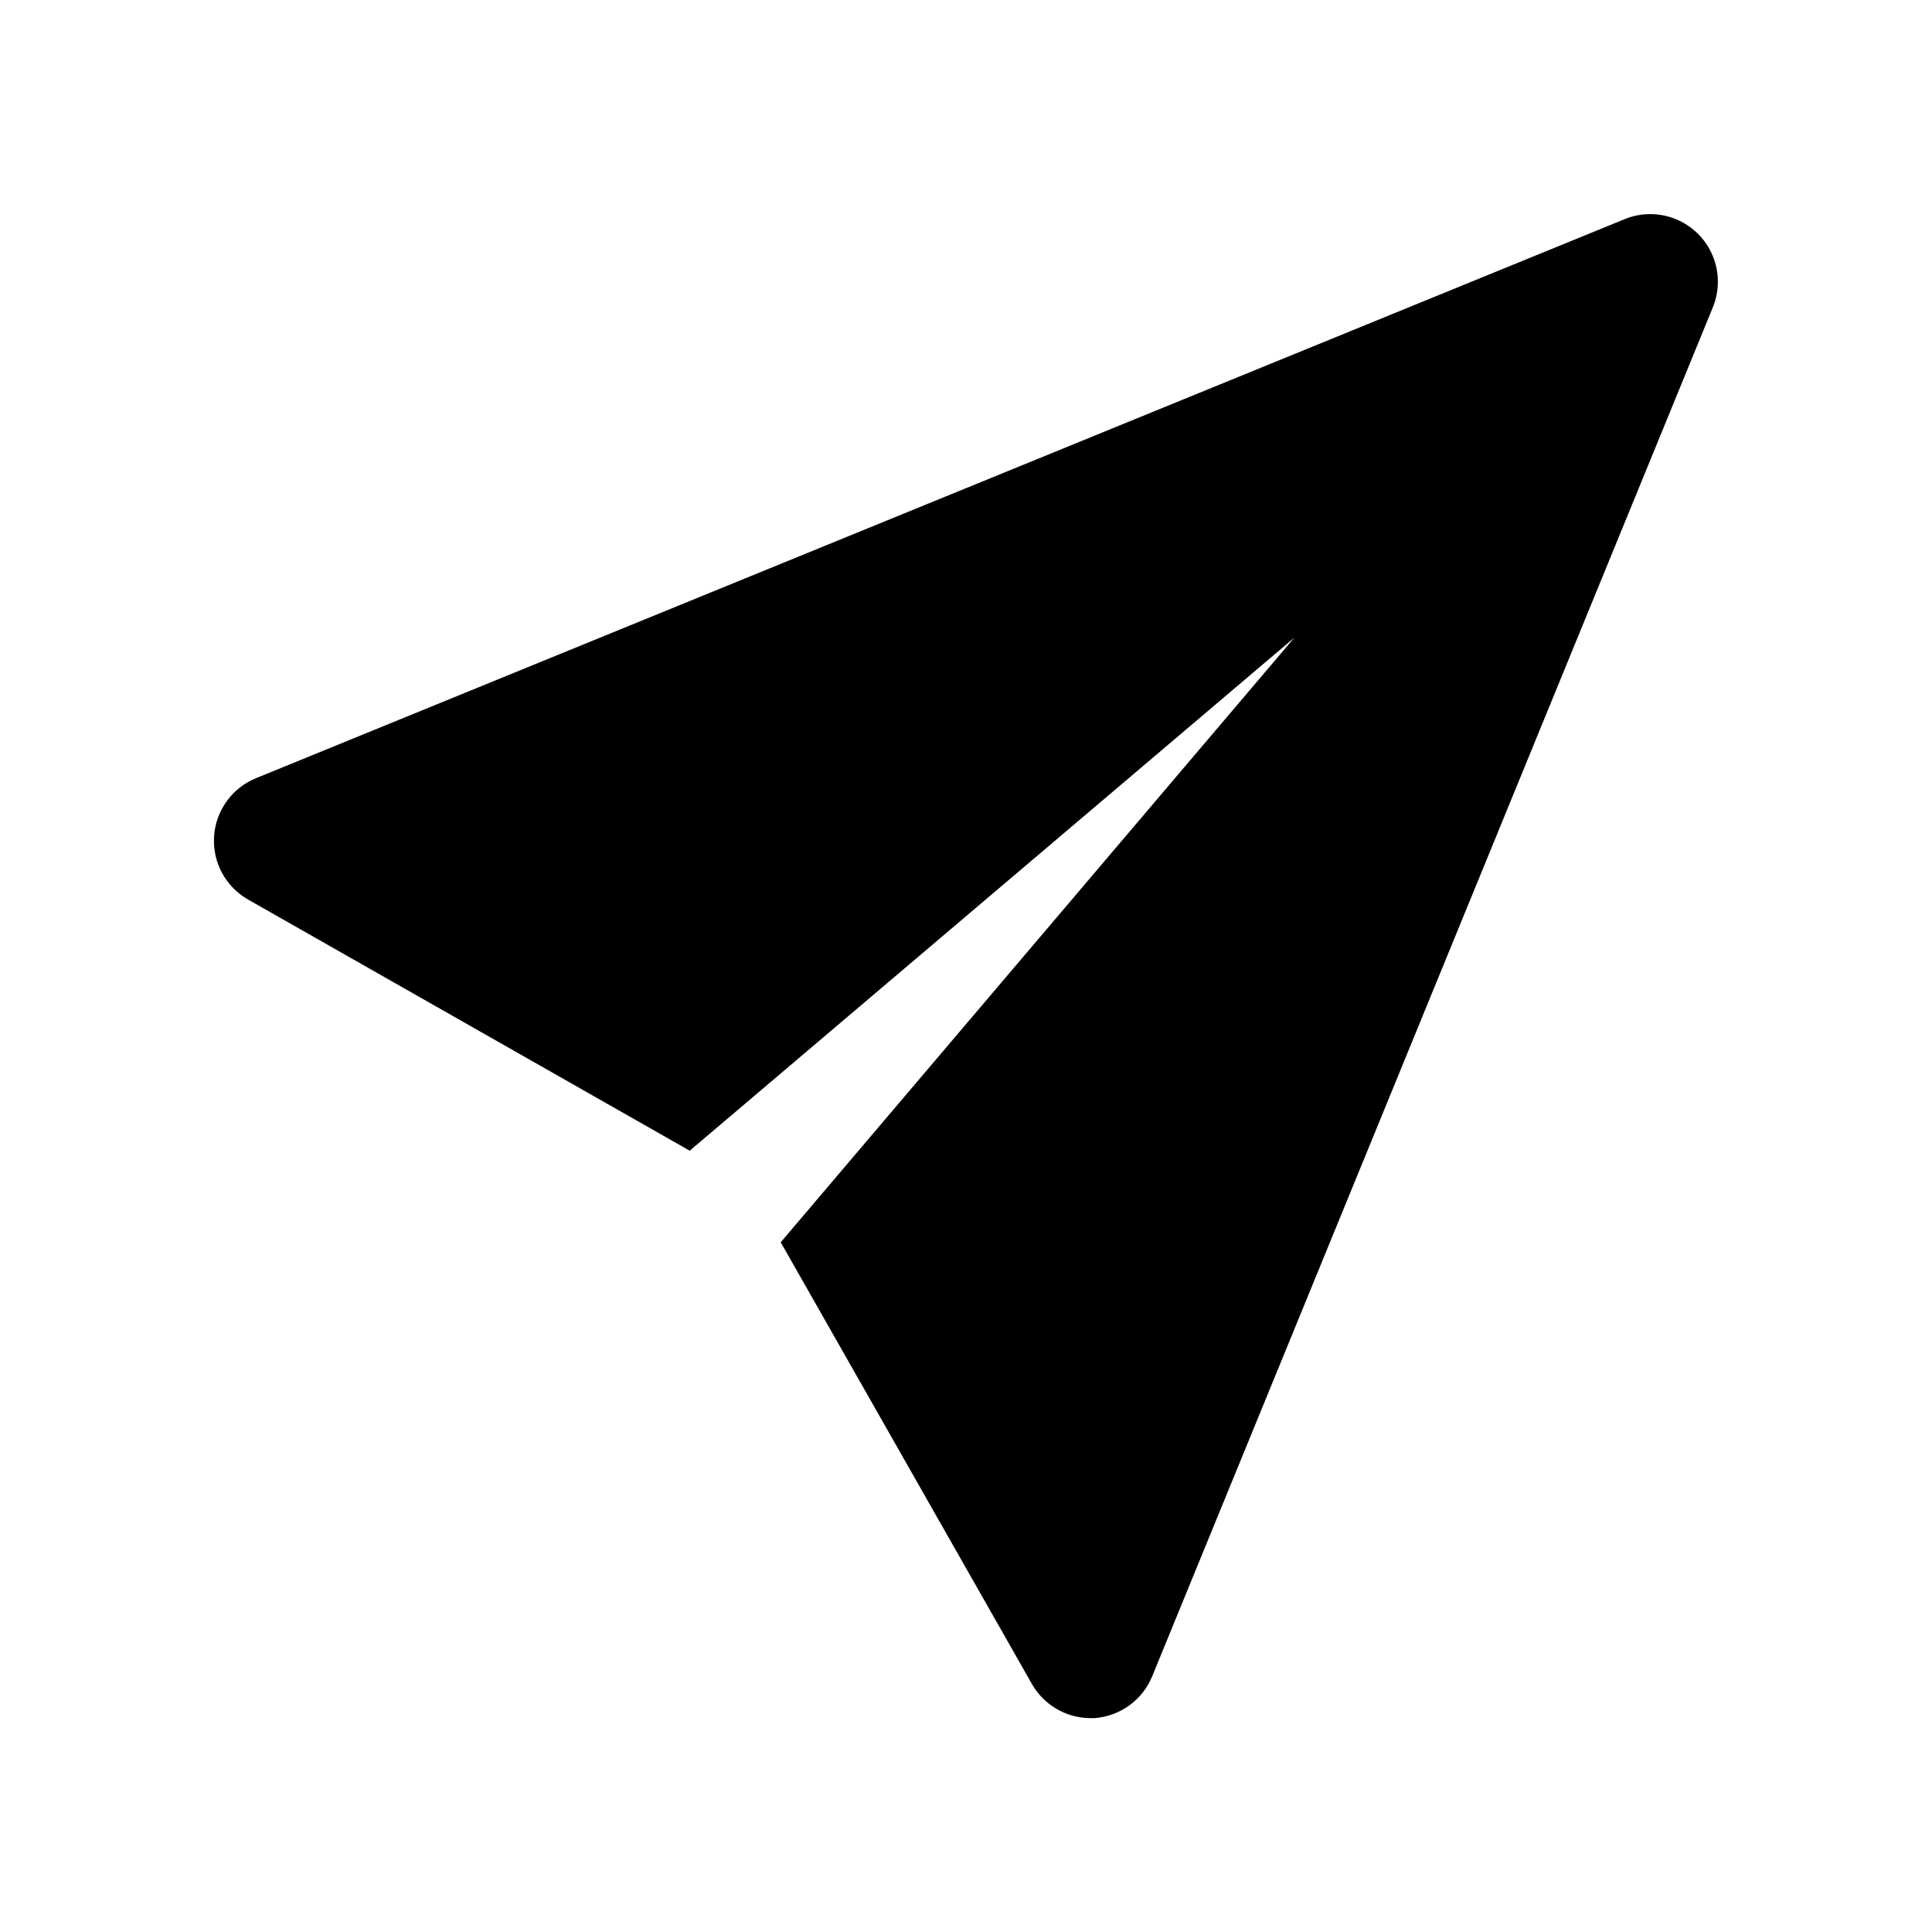
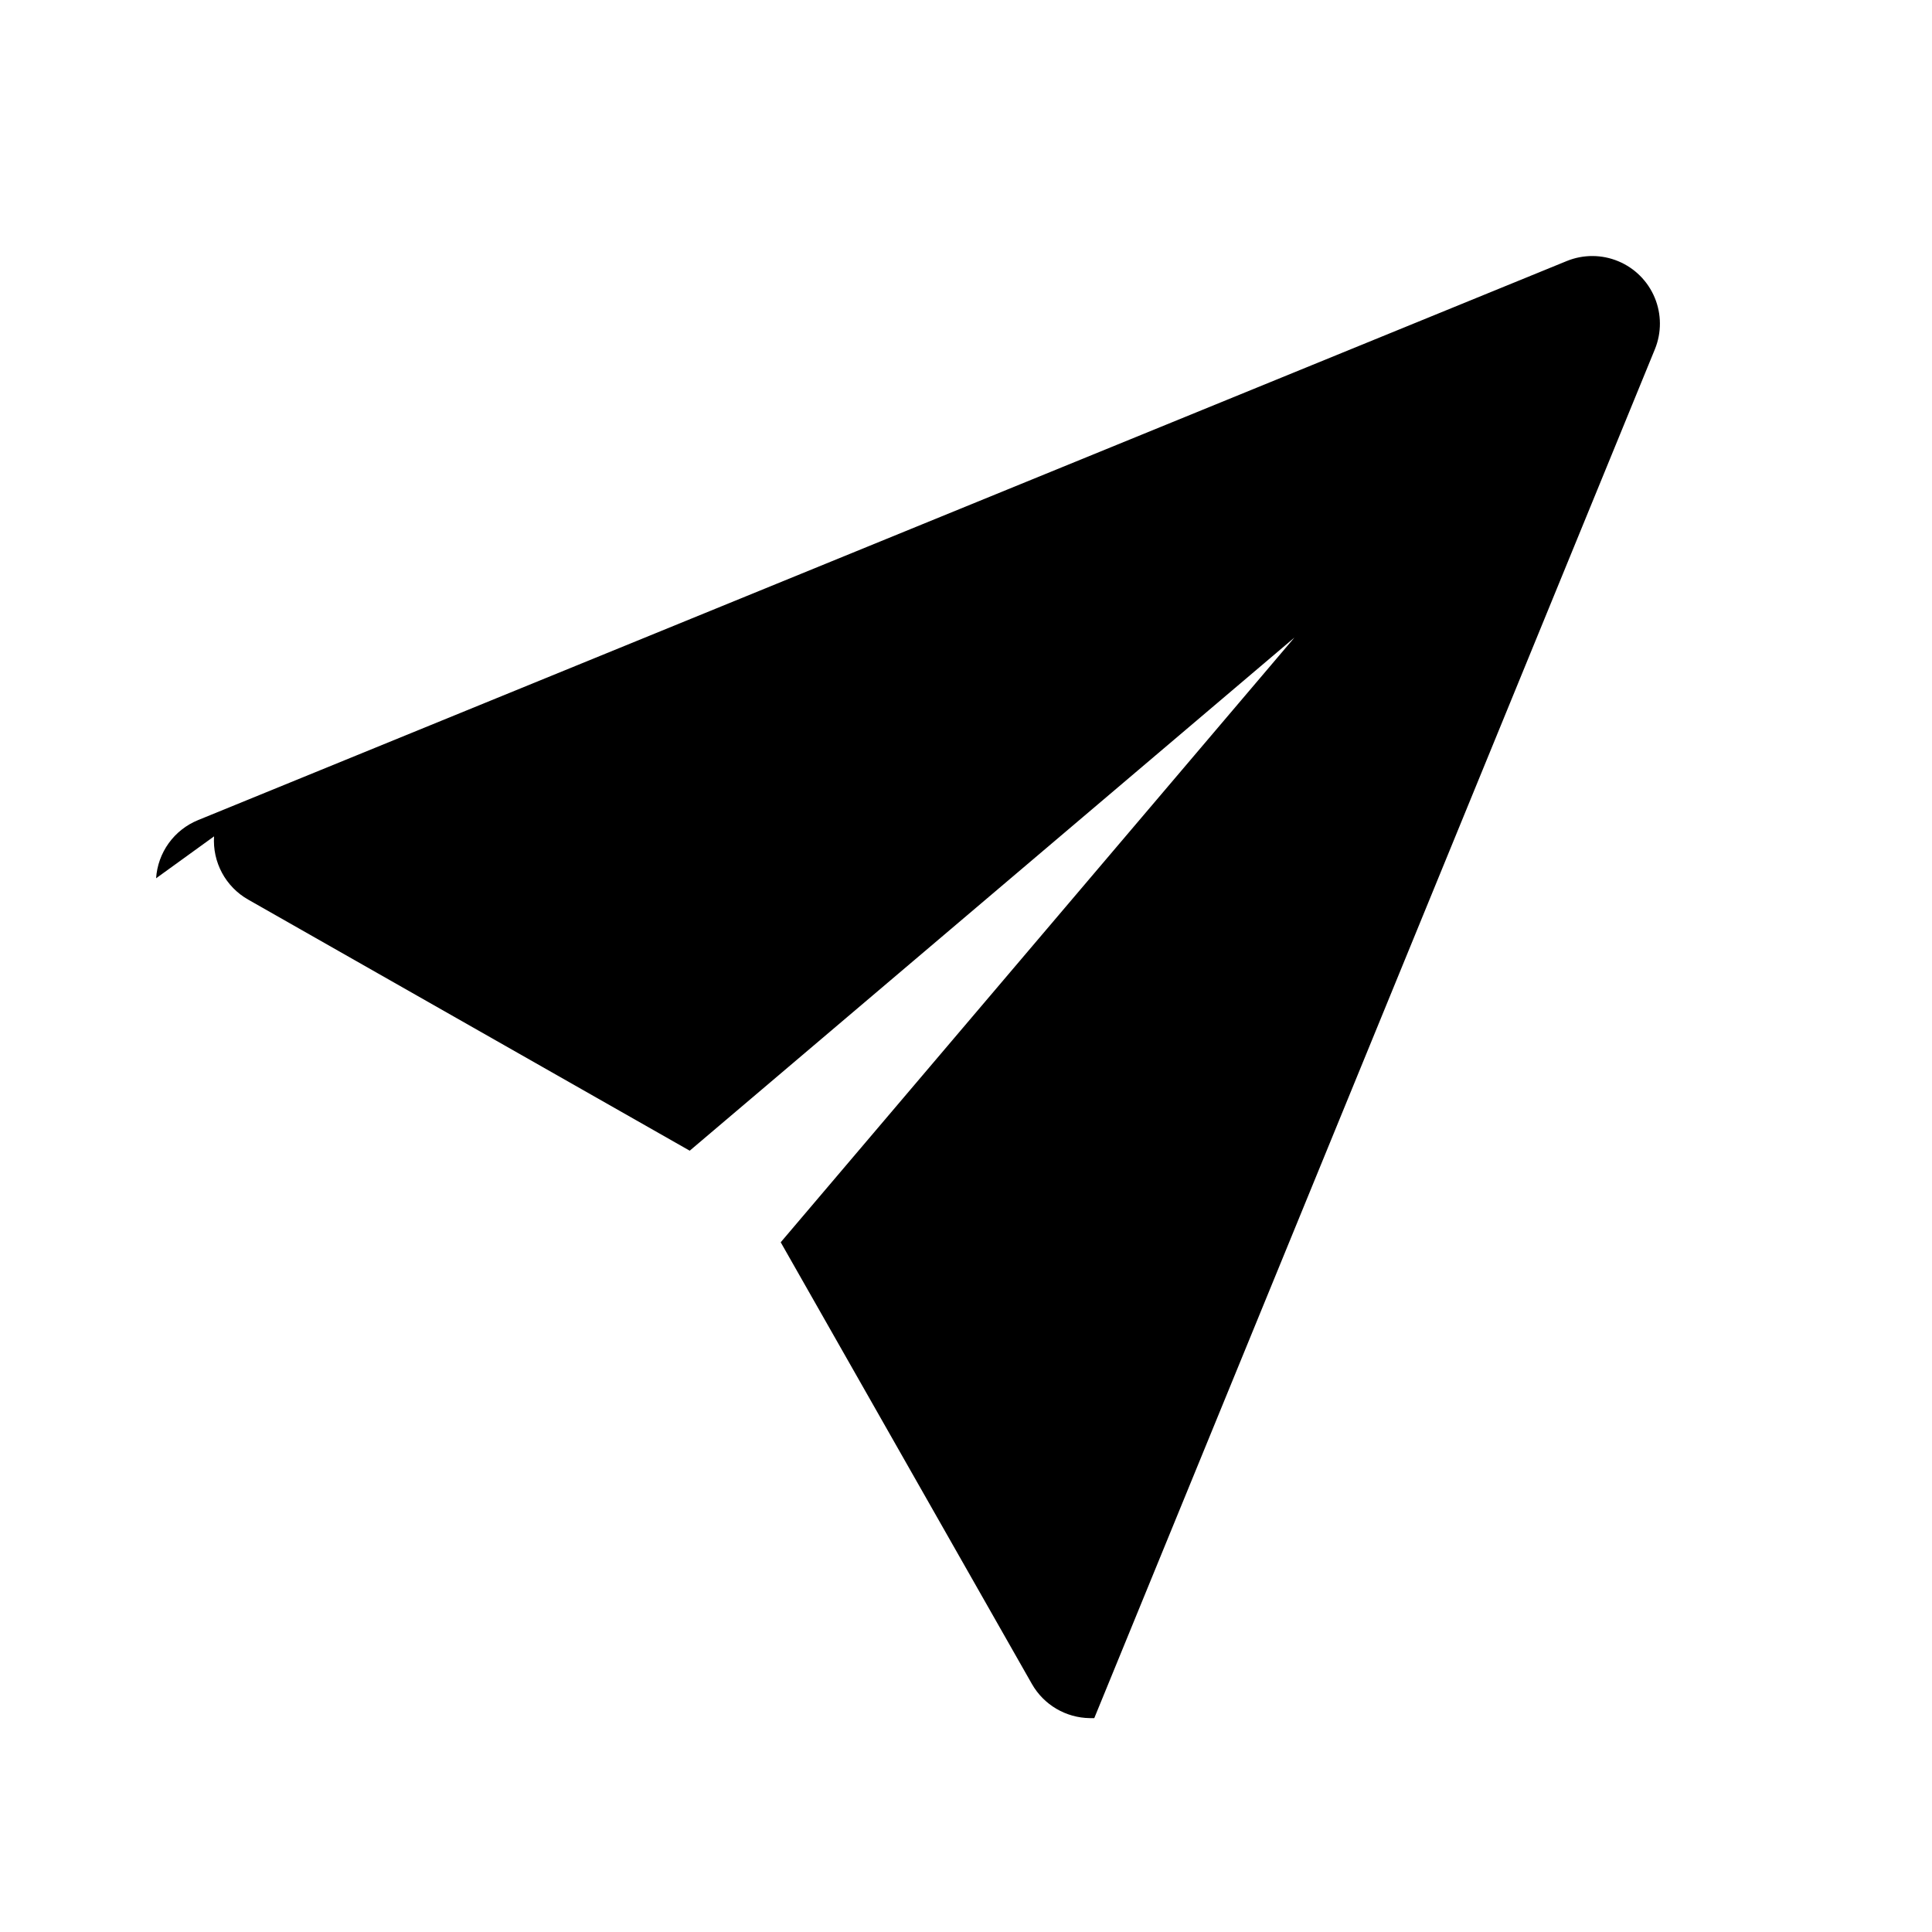
<svg xmlns="http://www.w3.org/2000/svg" width="1200pt" height="1200pt" version="1.1" viewBox="0 0 1200 1200">
-   <path d="m132.96 519.48c-0.516 7.863 1.191 15.711 4.926 22.652 3.734 6.938 9.348 12.688 16.191 16.586l274.32 156 375.6-318.72-319.08 375.6 156 274.32c7.371 12.969 21.078 21.055 36 21.238h2.762-0.004c7.836-0.539 15.363-3.266 21.727-7.871 6.363-4.602 11.309-10.898 14.273-18.168l348.24-850.32c4.168-10.258 4.113-21.75-0.148-31.969-4.258-10.223-12.383-18.348-22.605-22.605-10.219-4.262-21.711-4.316-31.969-0.148l-850.2 347.28c-7.289 2.977-13.598 7.938-18.199 14.324-4.606 6.387-7.32 13.941-7.84 21.797z" />
+   <path d="m132.96 519.48c-0.516 7.863 1.191 15.711 4.926 22.652 3.734 6.938 9.348 12.688 16.191 16.586l274.32 156 375.6-318.72-319.08 375.6 156 274.32c7.371 12.969 21.078 21.055 36 21.238h2.762-0.004l348.24-850.32c4.168-10.258 4.113-21.75-0.148-31.969-4.258-10.223-12.383-18.348-22.605-22.605-10.219-4.262-21.711-4.316-31.969-0.148l-850.2 347.28c-7.289 2.977-13.598 7.938-18.199 14.324-4.606 6.387-7.32 13.941-7.84 21.797z" />
</svg>